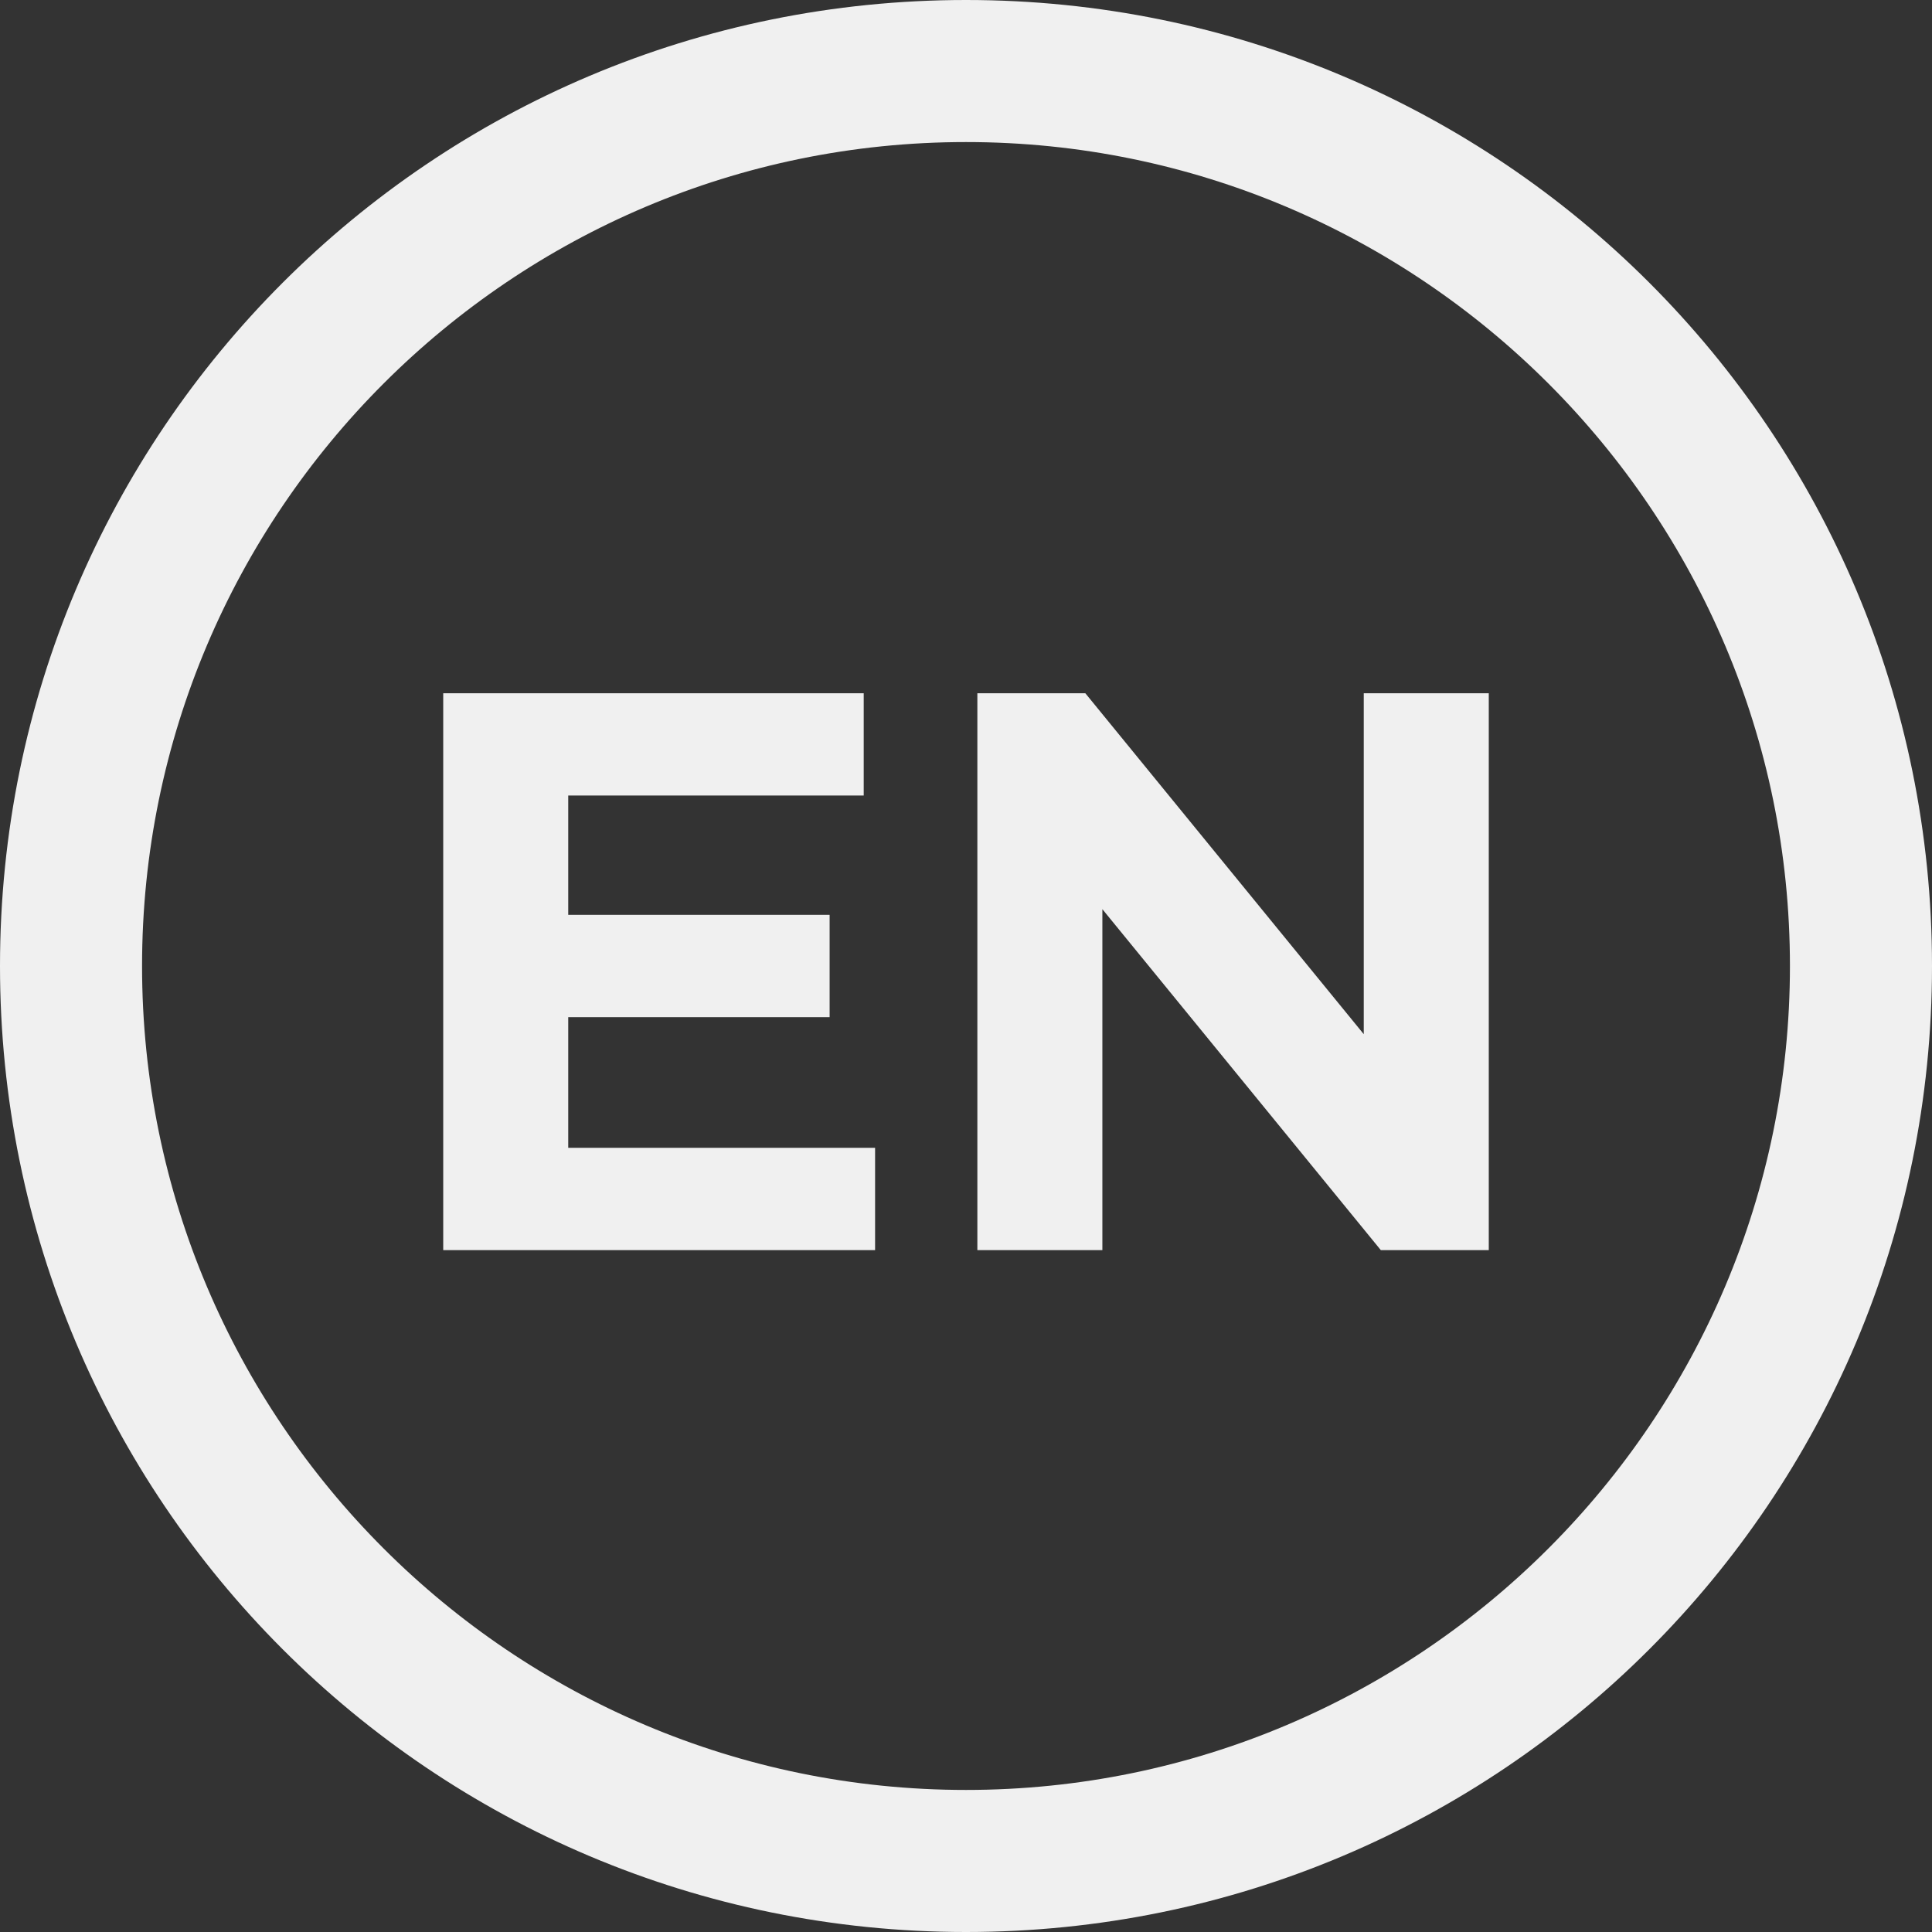
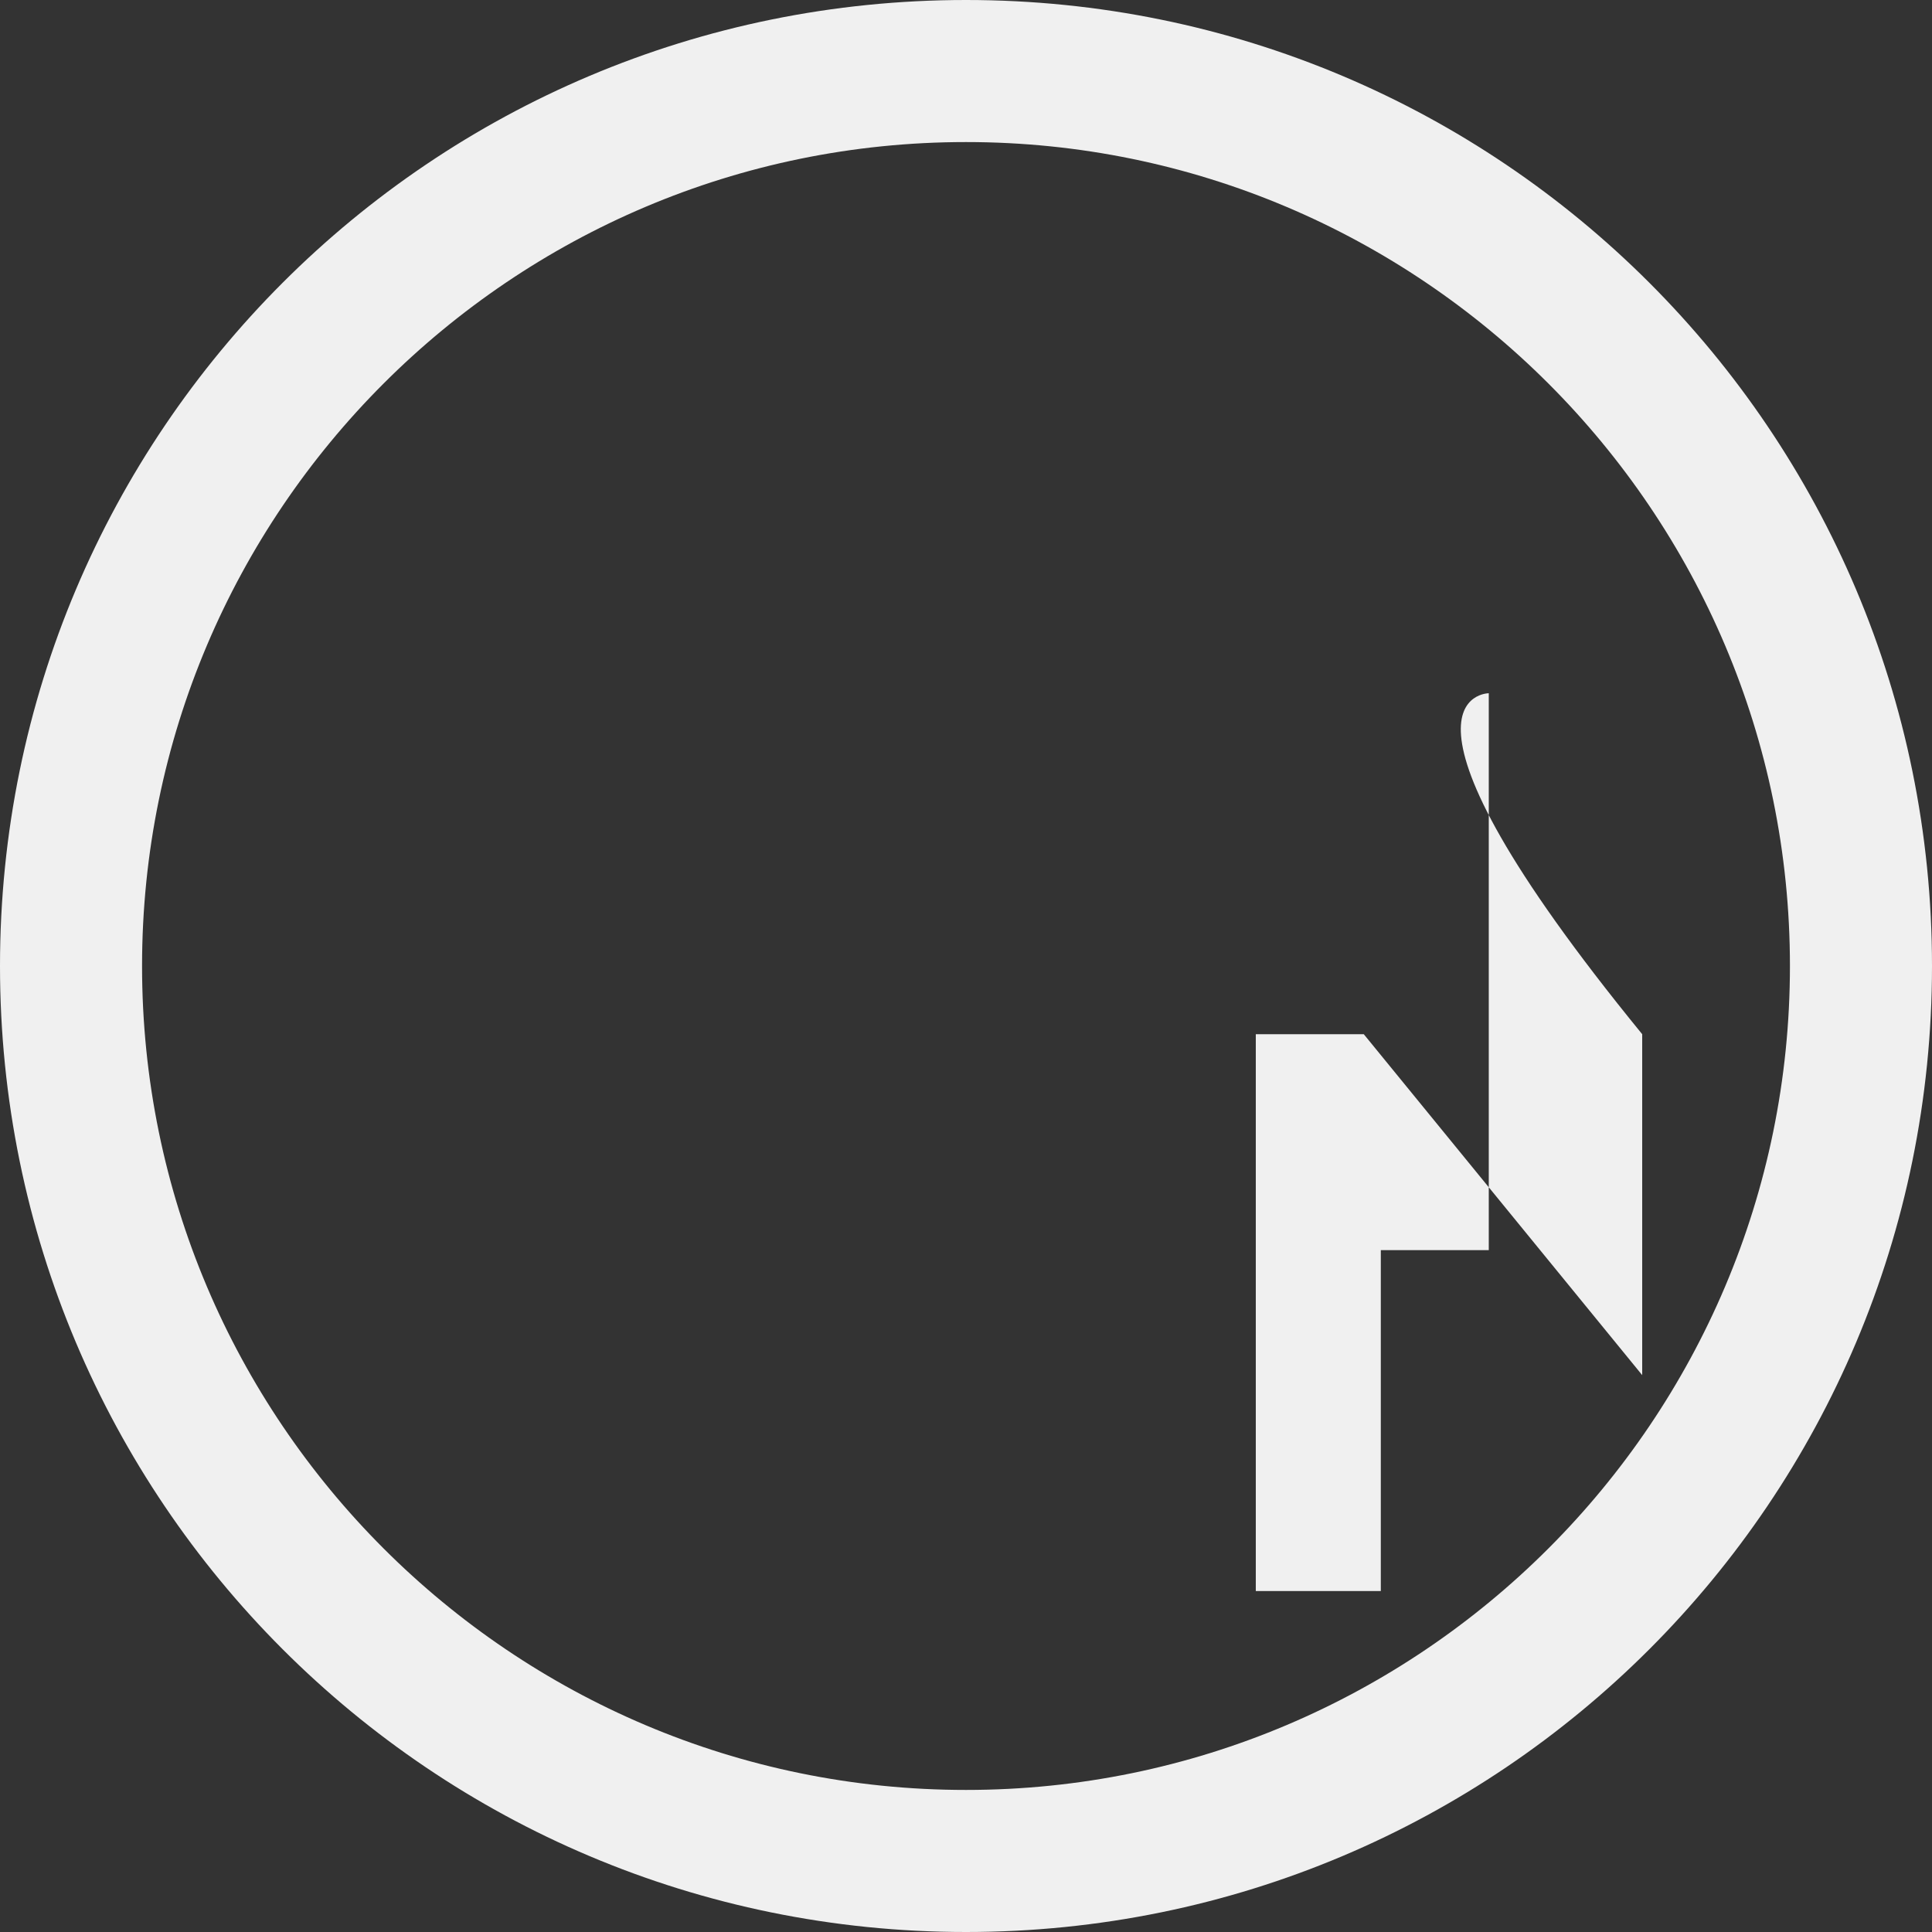
<svg xmlns="http://www.w3.org/2000/svg" version="1.1" id="Calque_1" x="0px" y="0px" viewBox="0 0 34 34" enable-background="new 0 0 34 34" xml:space="preserve">
  <rect x="0" y="0" width="34" height="34" fill="#333333" stroke="none" />
  <path fill="#F0F0F0" d="M17,34C7.6,34,0,26.4,0,17S7.6,0,17,0s17,7.6,17,17S26.4,34,17,34z M17,2.5C9,2.5,2.5,9,2.5,17  S9,31.5,17,31.5S31.5,25,31.5,17S25,2.5,17,2.5z" />
-   <path fill="#F0F0F0" d="M15.4,20.2V22H7.8v-9.8h7.4V14H10v2.1h4.6v1.8H10v2.3C10,20.2,15.4,20.2,15.4,20.2z" />
-   <path fill="#F0F0F0" d="M26.2,12.2V22h-1.9l-4.9-6v6h-2.2v-9.8h1.9l4.9,6v-6C24,12.2,26.2,12.2,26.2,12.2z" />
+   <path fill="#F0F0F0" d="M26.2,12.2V22h-1.9v6h-2.2v-9.8h1.9l4.9,6v-6C24,12.2,26.2,12.2,26.2,12.2z" />
</svg>